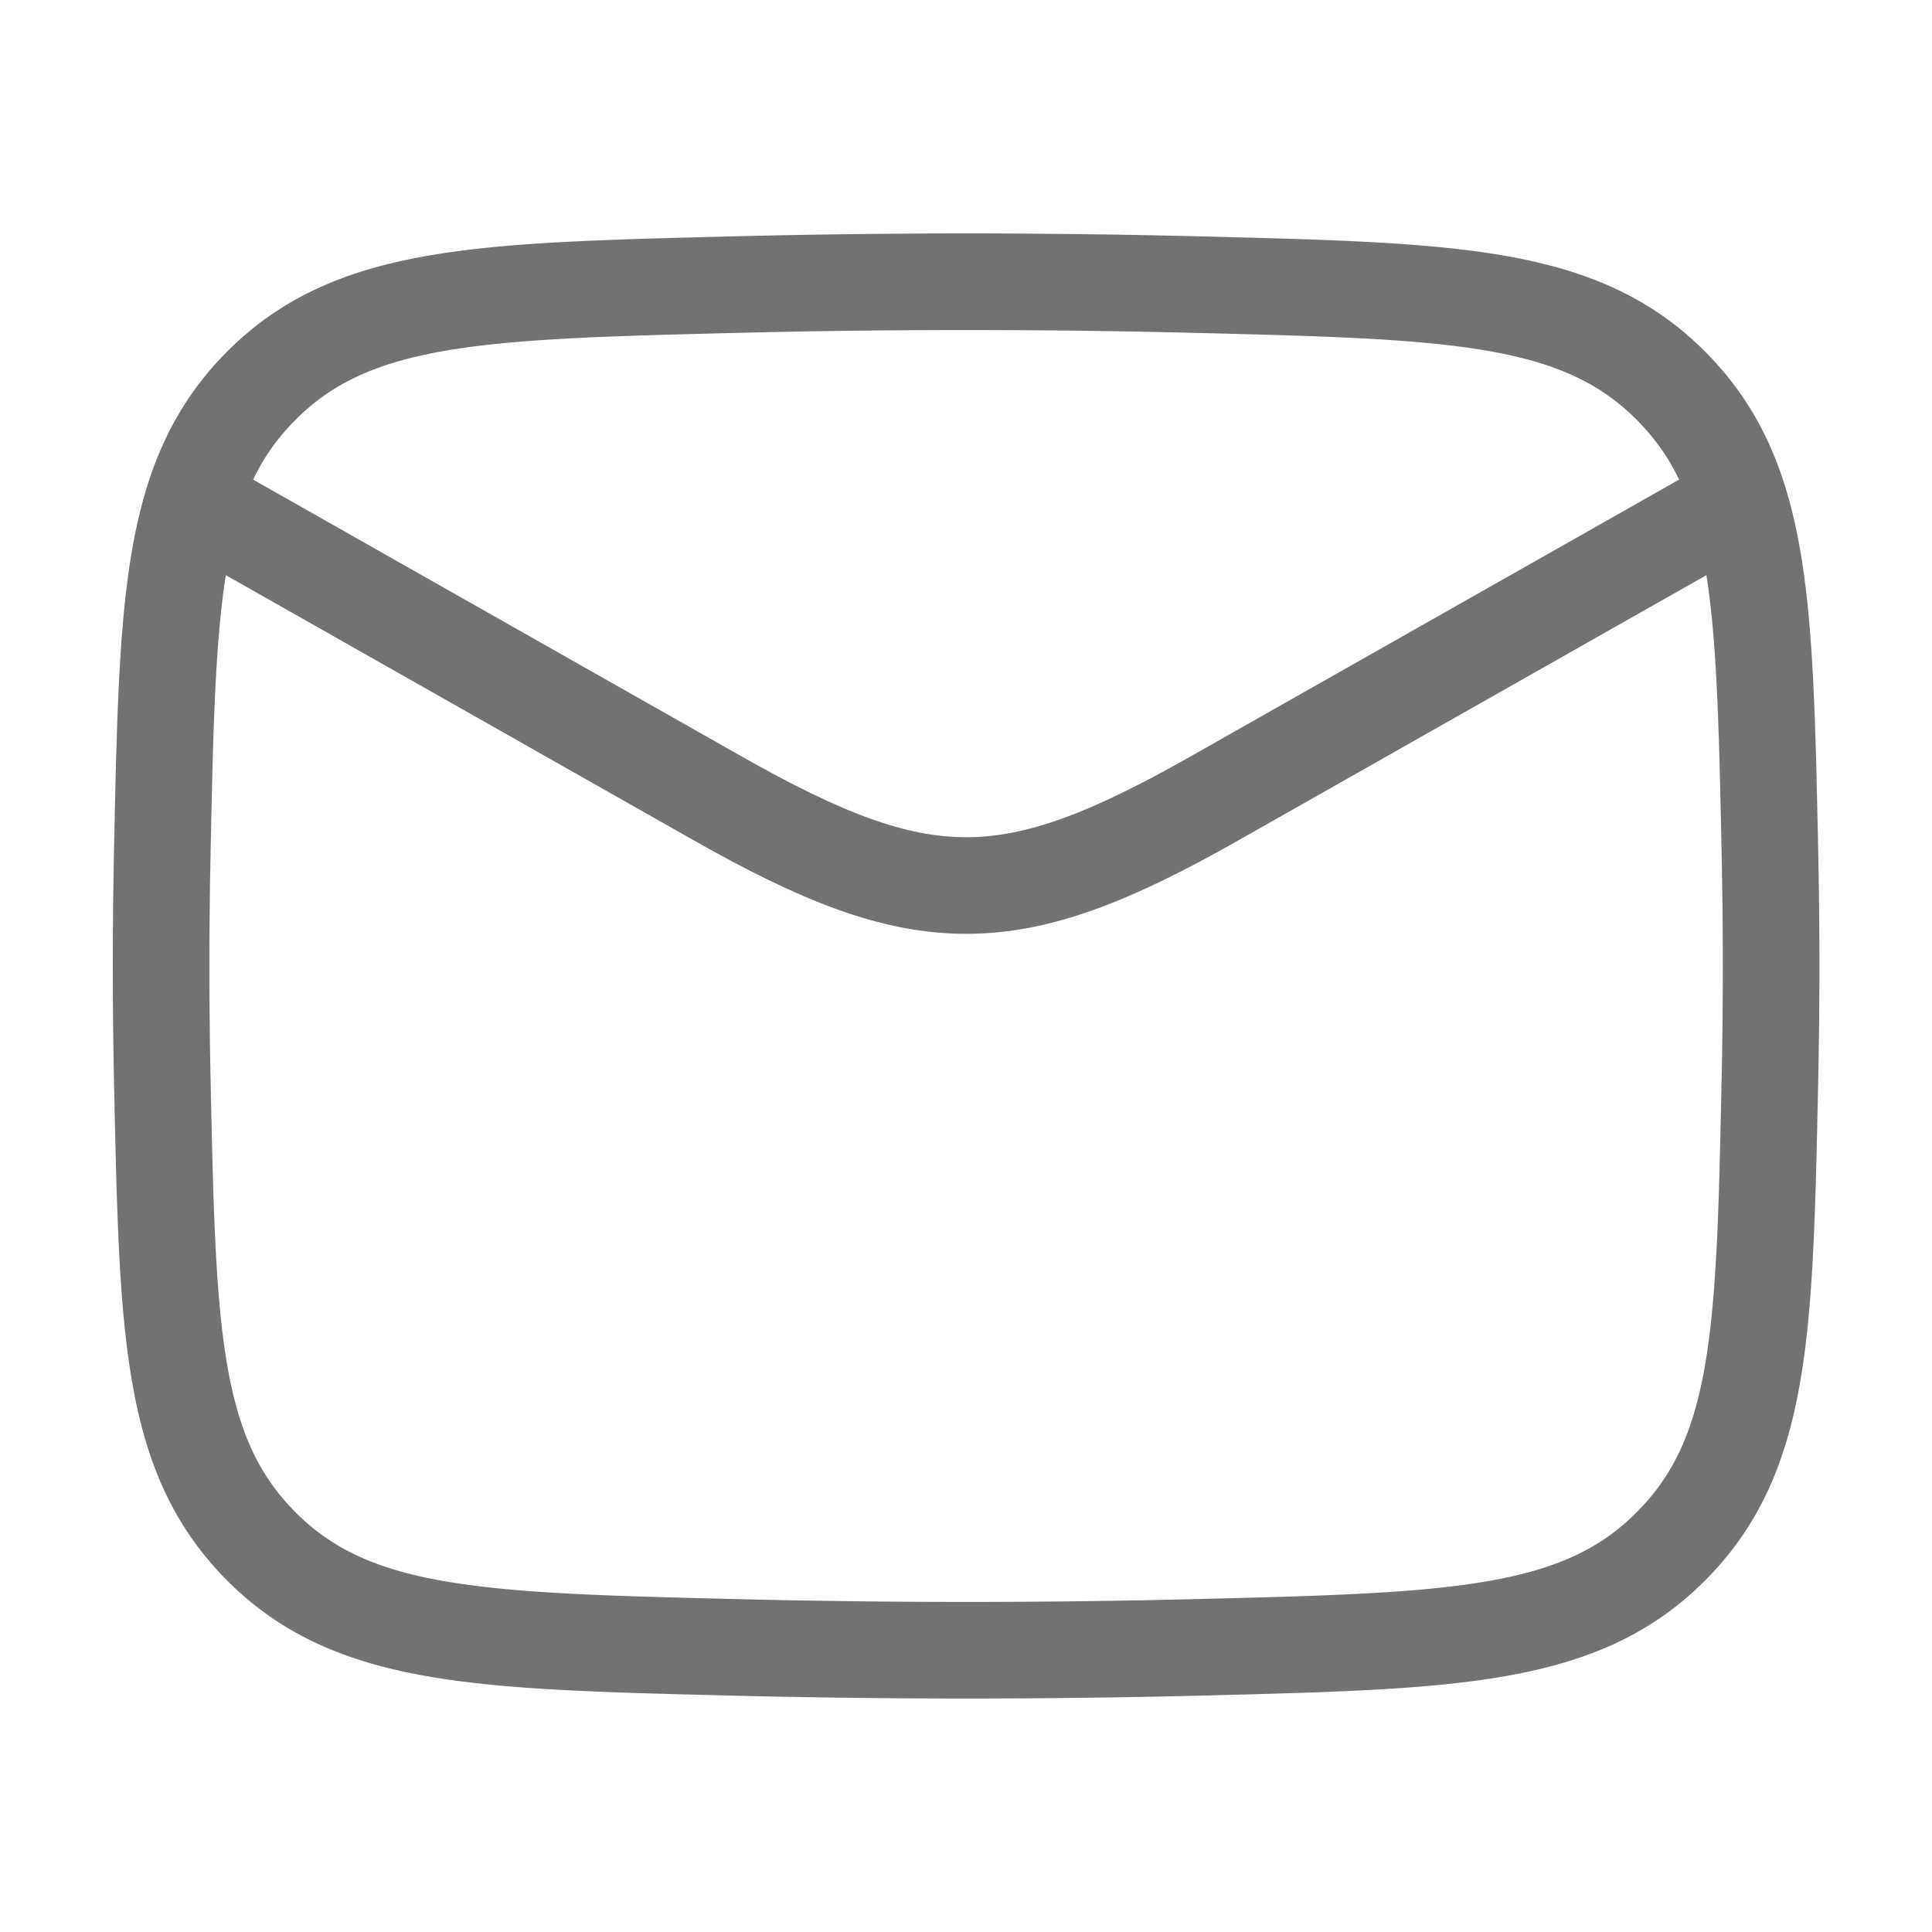
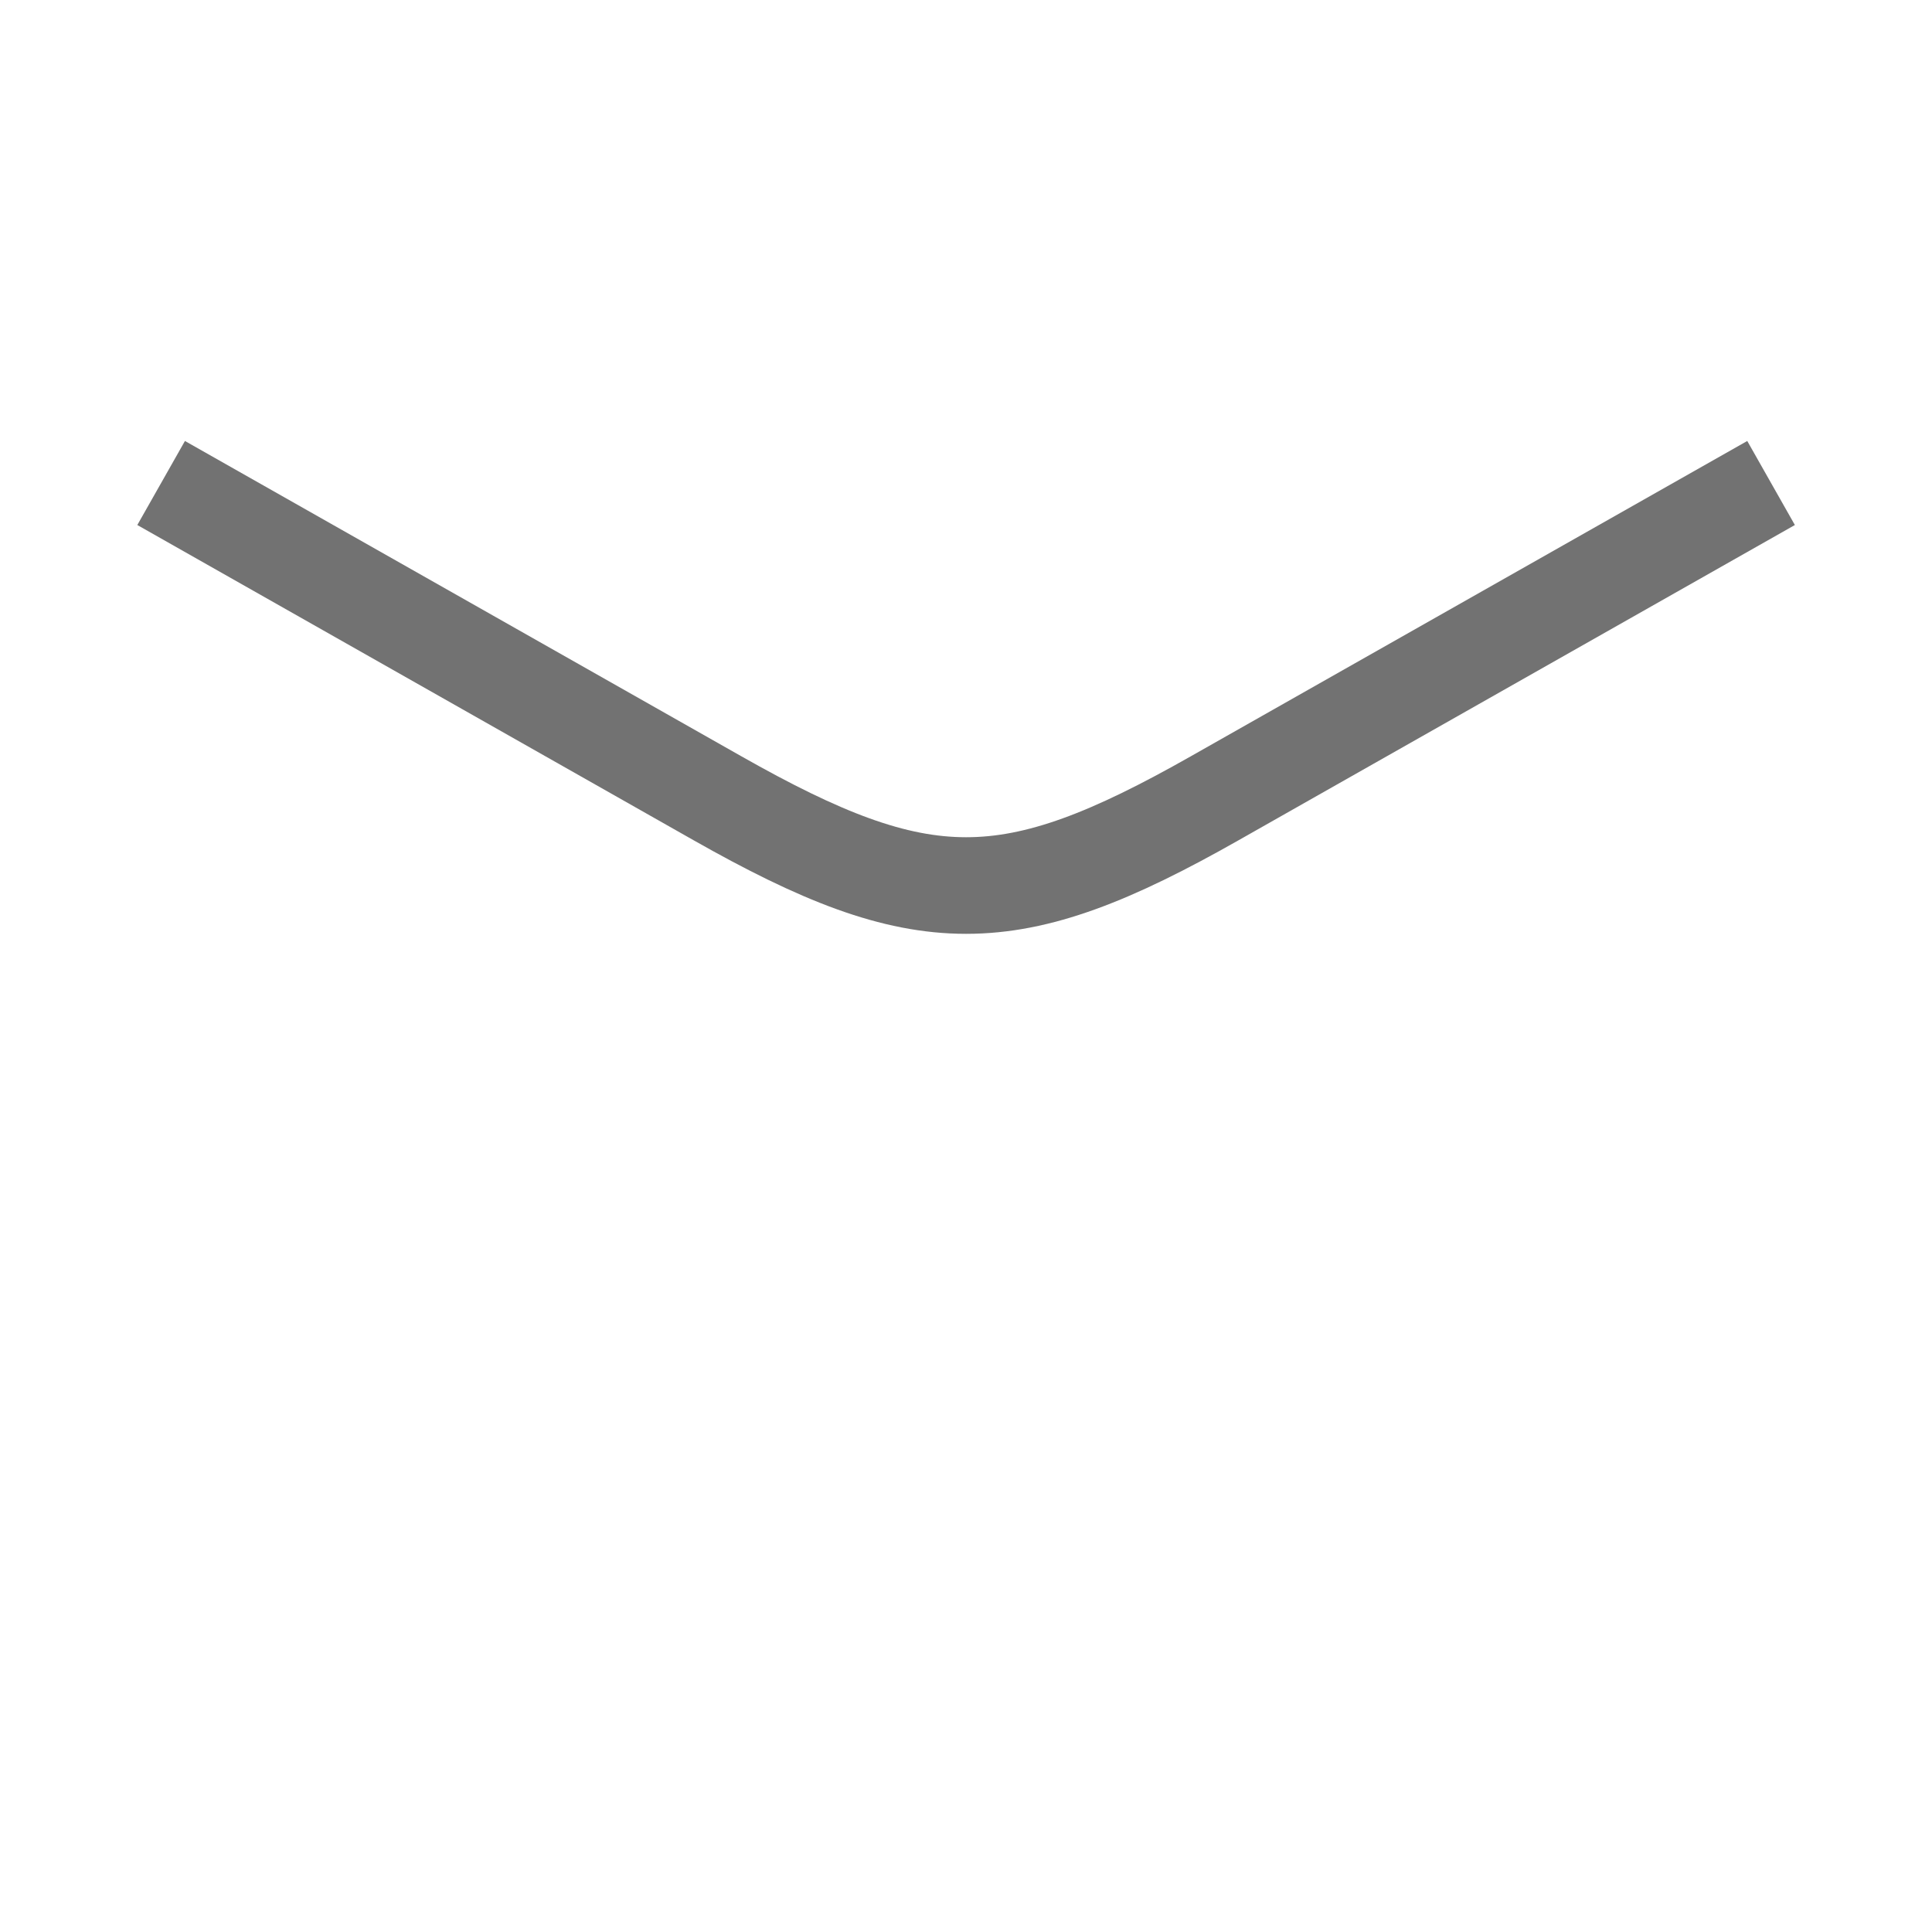
<svg xmlns="http://www.w3.org/2000/svg" width="20" height="20" fill="none">
  <g stroke="#4F4F4F" stroke-linejoin="round" opacity=".8">
    <path d="m1.668 5 5.76 3.264c2.125 1.204 3.022 1.204 5.146 0L18.334 5" />
-     <path d="M1.681 11.23c.055 2.555.082 3.832 1.024 4.778.943.946 2.255.98 4.879 1.045 1.617.04 3.218.04 4.835 0 2.624-.066 3.936-.099 4.878-1.045.943-.946.97-2.223 1.024-4.778a56.04 56.04 0 0 0 0-2.46c-.054-2.554-.081-3.831-1.024-4.777-.942-.947-2.254-.98-4.878-1.046a95.912 95.912 0 0 0-4.835 0c-2.624.066-3.936.1-4.879 1.046-.942.946-.97 2.223-1.024 4.778a57.56 57.56 0 0 0 0 2.459Z" />
  </g>
</svg>